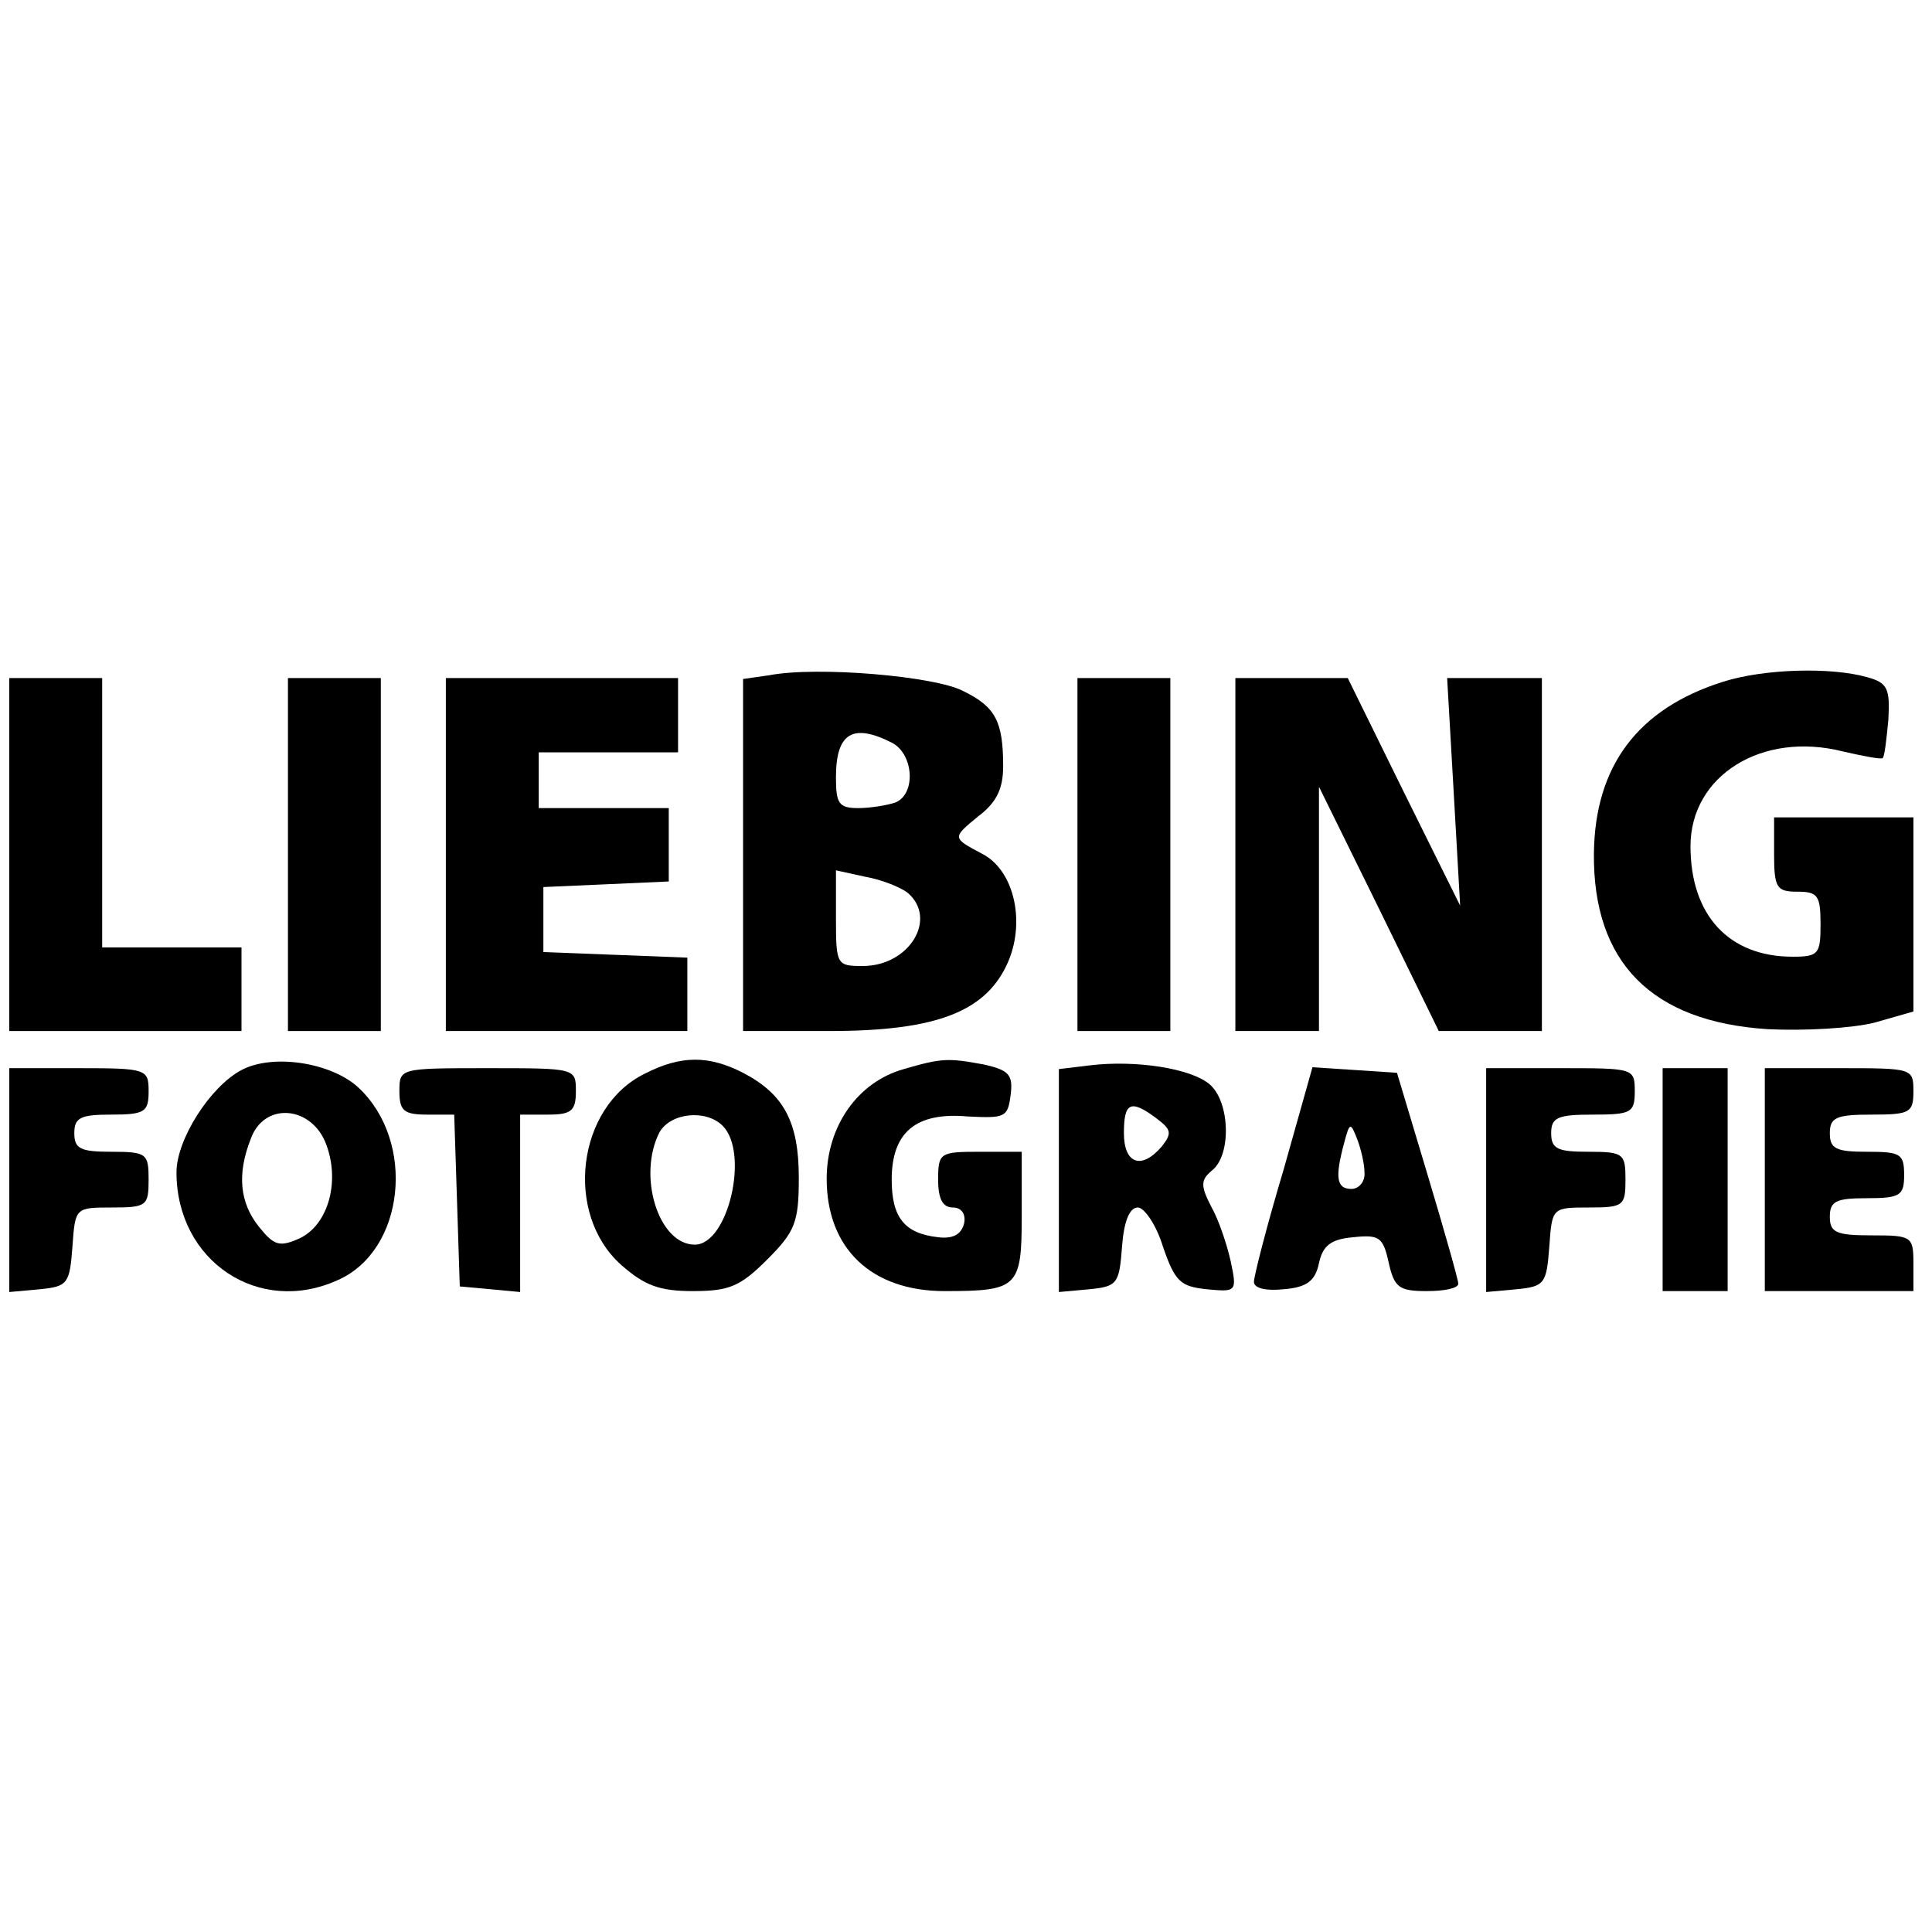
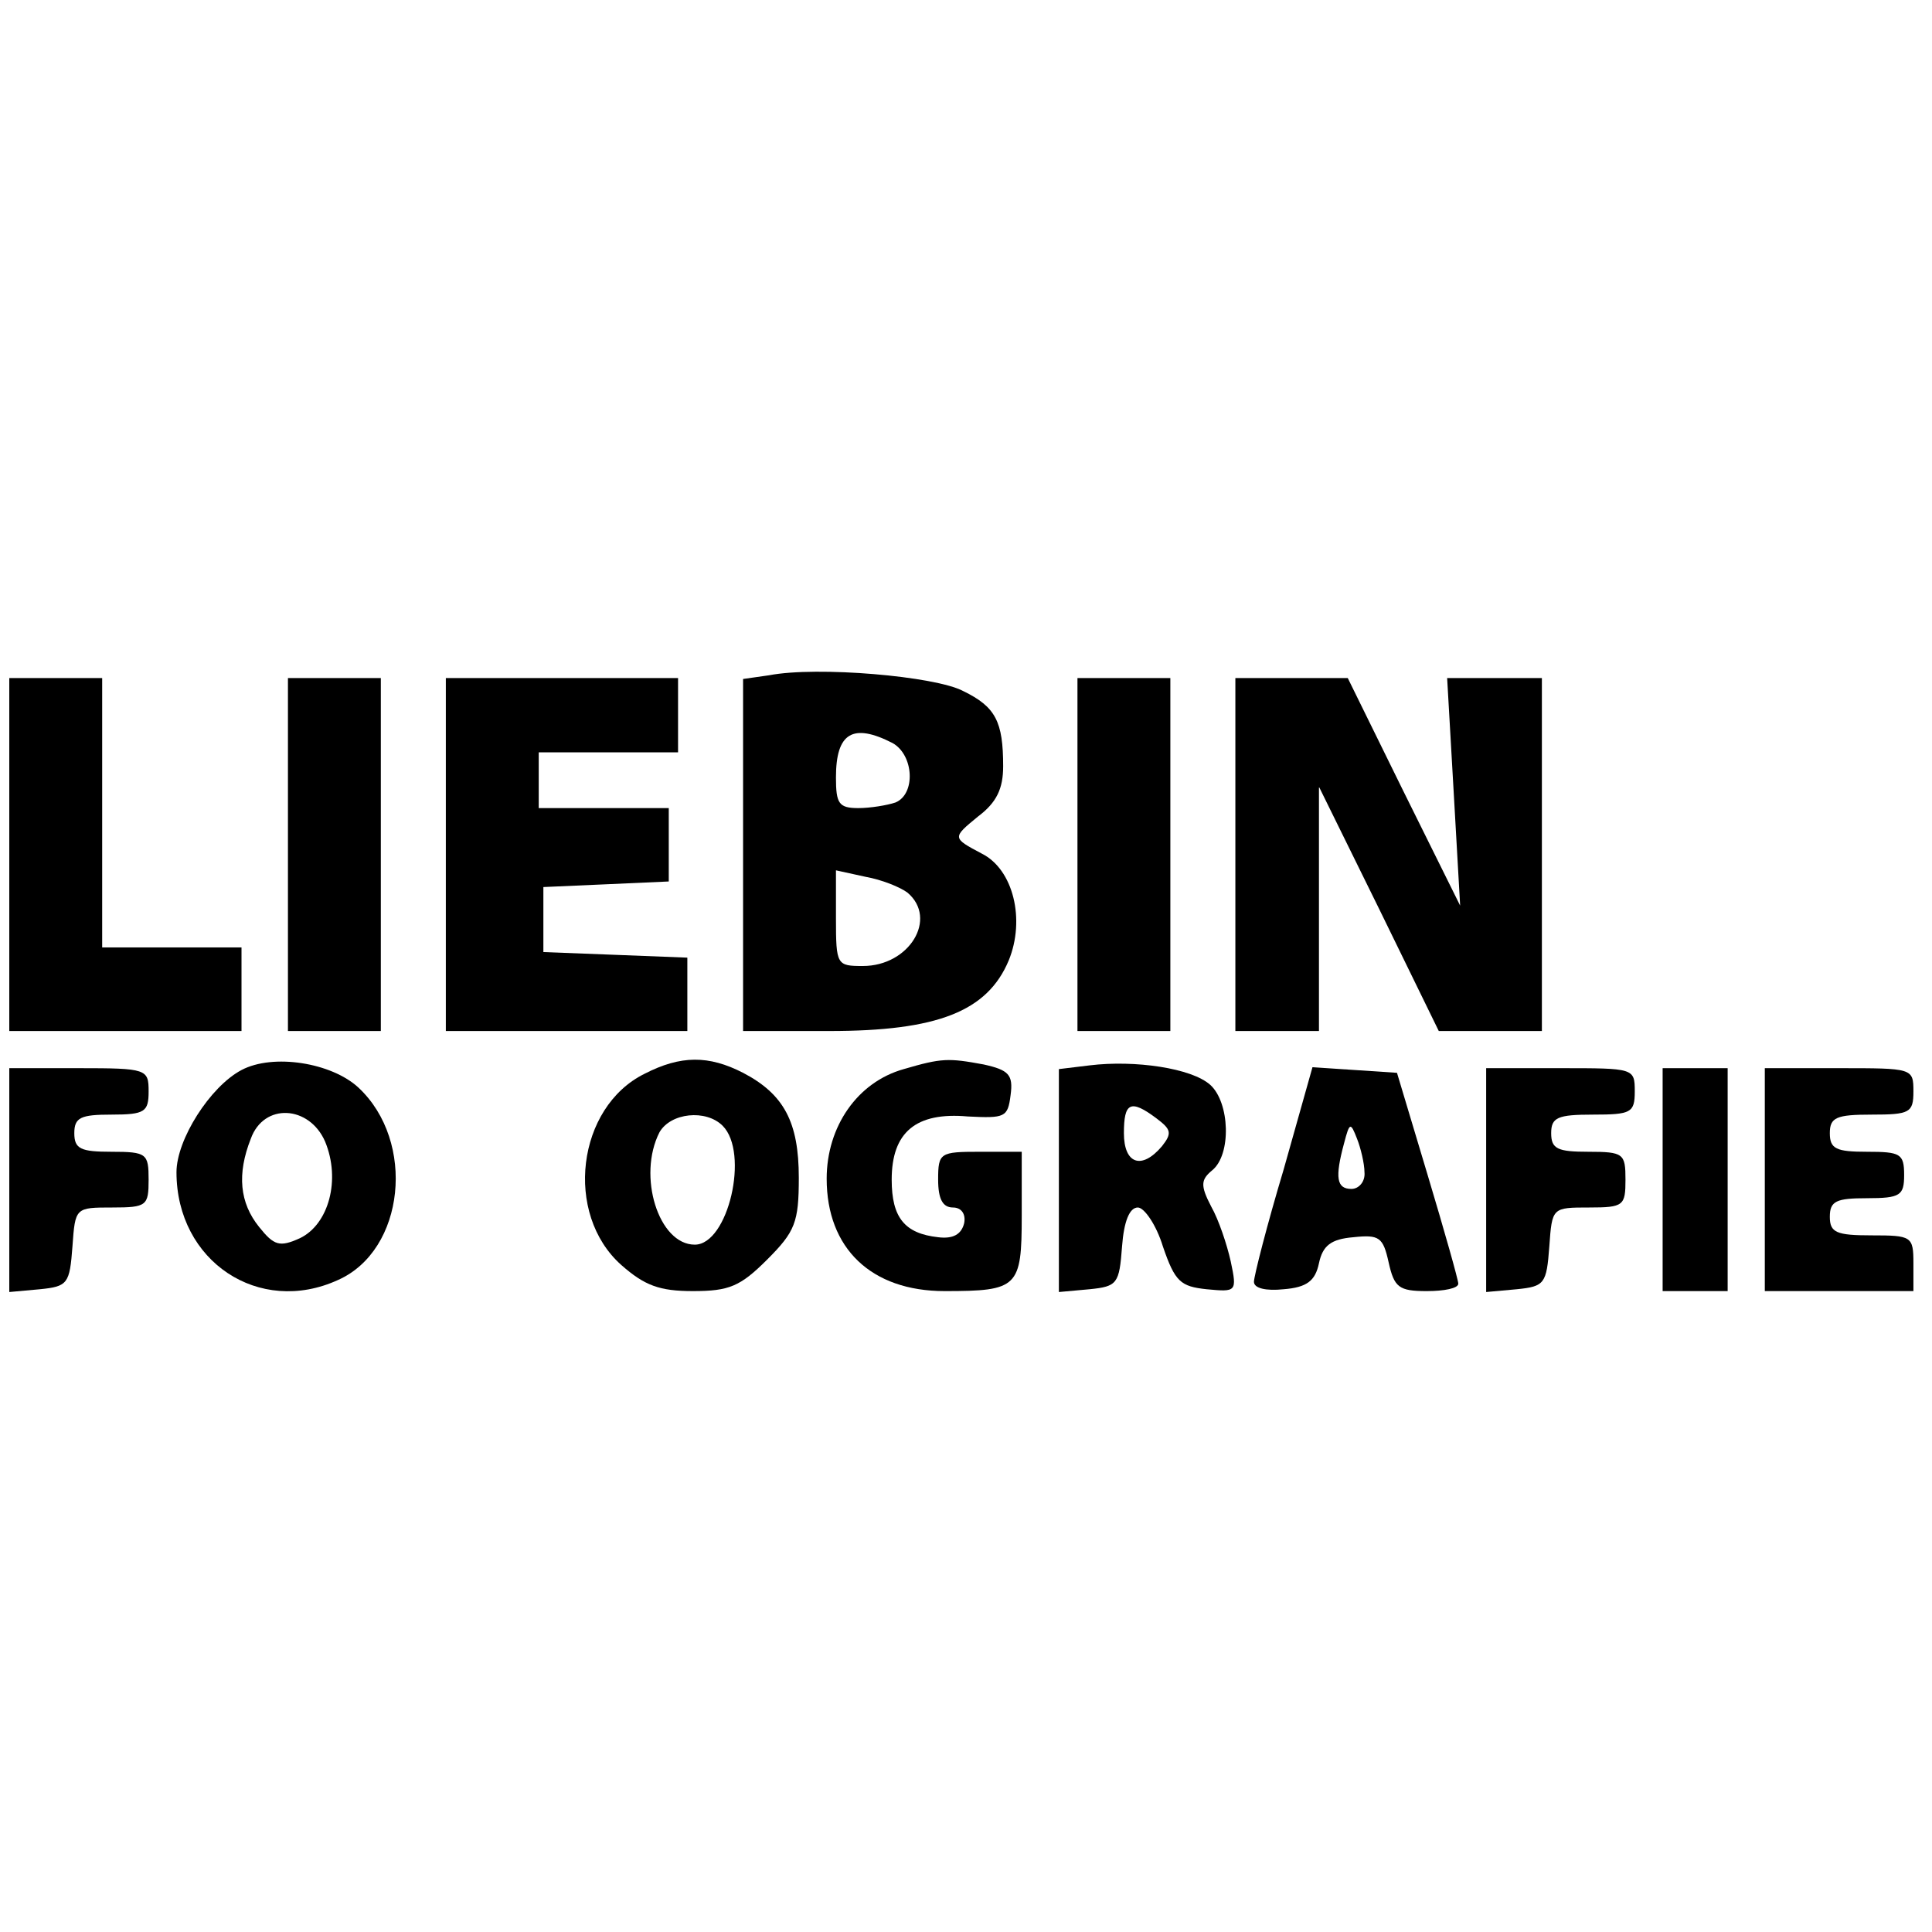
<svg xmlns="http://www.w3.org/2000/svg" version="1.0" width="208pt" height="208pt" viewBox="0 0 208 208" preserveAspectRatio="xMidYMid meet">
  <g transform="translate(0,208) scale(0.1,-0.1)" fill="#000000" stroke="none">
    <path d="M828 1353 l-28 -4 0 -190 0 -189 93 0 c116 0 170 21 193 76 18 44 5 98 -29 115 -32 17 -32 17 -4 40 20 15 27 30 27 54 0 48 -8 64 -43 81 -30 16 -157 27 -209 17z m133 -73 c23 -13 25 -55 3 -64 -9 -3 -27 -6 -40 -6 -21 0 -24 5 -24 33 0 48 18 59 61 37z m16 -161 c33 -28 2 -79 -48 -79 -28 0 -29 1 -29 51 l0 52 32 -7 c17 -3 37 -11 45 -17z" />
-     <path d="M1855 1346 c-92 -29 -138 -91 -139 -185 -1 -117 62 -181 187 -189 40 -2 91 1 115 7 l42 12 0 104 0 105 -75 0 -75 0 0 -40 c0 -36 3 -40 25 -40 22 0 25 -4 25 -35 0 -32 -2 -35 -30 -35 -69 0 -110 45 -110 119 0 76 77 124 164 102 22 -5 42 -9 43 -7 2 2 4 20 6 41 2 34 -1 40 -23 46 -39 11 -111 9 -155 -5z" />
    <path d="M10 1160 l0 -190 125 0 125 0 0 45 0 45 -75 0 -75 0 0 145 0 145 -50 0 -50 0 0 -190z" />
    <path d="M310 1160 l0 -190 50 0 50 0 0 190 0 190 -50 0 -50 0 0 -190z" />
    <path d="M480 1160 l0 -190 130 0 130 0 0 40 0 39 -77 3 -78 3 0 35 0 35 68 3 67 3 0 39 0 40 -70 0 -70 0 0 30 0 30 75 0 75 0 0 40 0 40 -125 0 -125 0 0 -190z" />
    <path d="M1160 1160 l0 -190 50 0 50 0 0 190 0 190 -50 0 -50 0 0 -190z" />
    <path d="M1330 1160 l0 -190 45 0 45 0 0 131 0 132 65 -132 64 -131 56 0 55 0 0 190 0 190 -51 0 -51 0 7 -122 7 -123 -61 123 -60 122 -61 0 -60 0 0 -190z" />
    <path d="M260 928 c-34 -18 -70 -75 -70 -110 0 -96 89 -155 174 -116 72 32 84 149 22 207 -29 27 -92 37 -126 19z m90 -77 c17 -41 4 -89 -27 -104 -22 -10 -28 -8 -44 12 -21 26 -24 57 -9 95 14 39 63 36 80 -3z" />
    <path d="M694 924 c-73 -36 -87 -151 -25 -206 25 -22 41 -28 77 -28 39 0 51 5 80 34 30 30 34 40 34 88 0 60 -16 90 -60 113 -37 19 -67 19 -106 -1z m84 -56 c29 -29 6 -128 -30 -128 -39 0 -62 74 -38 121 12 21 50 25 68 7z" />
    <path d="M973 929 c-50 -14 -83 -62 -83 -118 0 -75 48 -121 127 -121 79 0 83 4 83 81 l0 69 -45 0 c-43 0 -45 -1 -45 -30 0 -21 5 -30 16 -30 9 0 14 -7 12 -17 -3 -12 -12 -17 -28 -15 -36 4 -50 21 -50 62 0 51 26 73 82 68 40 -2 43 -1 46 23 3 22 -2 27 -29 33 -38 7 -45 7 -86 -5z" />
    <path d="M1173 933 l-33 -4 0 -120 0 -120 33 3 c30 3 32 6 35 46 2 27 8 42 17 42 7 0 20 -19 27 -42 13 -38 19 -43 47 -46 32 -3 33 -3 26 30 -4 18 -13 45 -21 59 -12 23 -11 29 1 39 21 17 19 73 -2 92 -20 18 -81 27 -130 21z m72 -57 c16 -12 17 -16 6 -30 -22 -26 -41 -19 -41 14 0 33 7 37 35 16z" />
    <path d="M10 809 l0 -120 33 3 c30 3 32 6 35 46 3 42 3 42 43 42 37 0 39 2 39 30 0 28 -2 30 -40 30 -33 0 -40 3 -40 20 0 17 7 20 40 20 36 0 40 3 40 25 0 24 -2 25 -75 25 l-75 0 0 -121z" />
-     <path d="M430 905 c0 -21 5 -25 30 -25 l29 0 3 -92 3 -93 33 -3 32 -3 0 95 0 96 30 0 c25 0 30 4 30 25 0 25 0 25 -95 25 -95 0 -95 0 -95 -25z" />
    <path d="M1382 821 c-18 -60 -32 -115 -32 -121 0 -7 13 -10 32 -8 25 2 34 9 38 28 4 19 13 26 37 28 28 3 32 0 38 -27 6 -27 11 -31 41 -31 19 0 34 3 34 8 0 4 -15 57 -33 117 l-33 110 -45 3 -46 3 -31 -110z m87 -3 c1 -10 -6 -18 -14 -18 -16 0 -18 12 -8 49 6 23 7 23 14 5 4 -10 8 -27 8 -36z" />
    <path d="M1600 809 l0 -120 33 3 c30 3 32 6 35 46 3 42 3 42 43 42 37 0 39 2 39 30 0 28 -2 30 -40 30 -33 0 -40 3 -40 20 0 17 7 20 45 20 41 0 45 2 45 25 0 25 -1 25 -80 25 l-80 0 0 -121z" />
    <path d="M1790 810 l0 -120 35 0 35 0 0 120 0 120 -35 0 -35 0 0 -120z" />
    <path d="M1900 810 l0 -120 80 0 80 0 0 30 c0 29 -2 30 -45 30 -38 0 -45 3 -45 20 0 17 7 20 40 20 36 0 40 3 40 25 0 23 -4 25 -40 25 -33 0 -40 3 -40 20 0 17 7 20 45 20 41 0 45 2 45 25 0 25 -1 25 -80 25 l-80 0 0 -120z" />
  </g>
</svg>